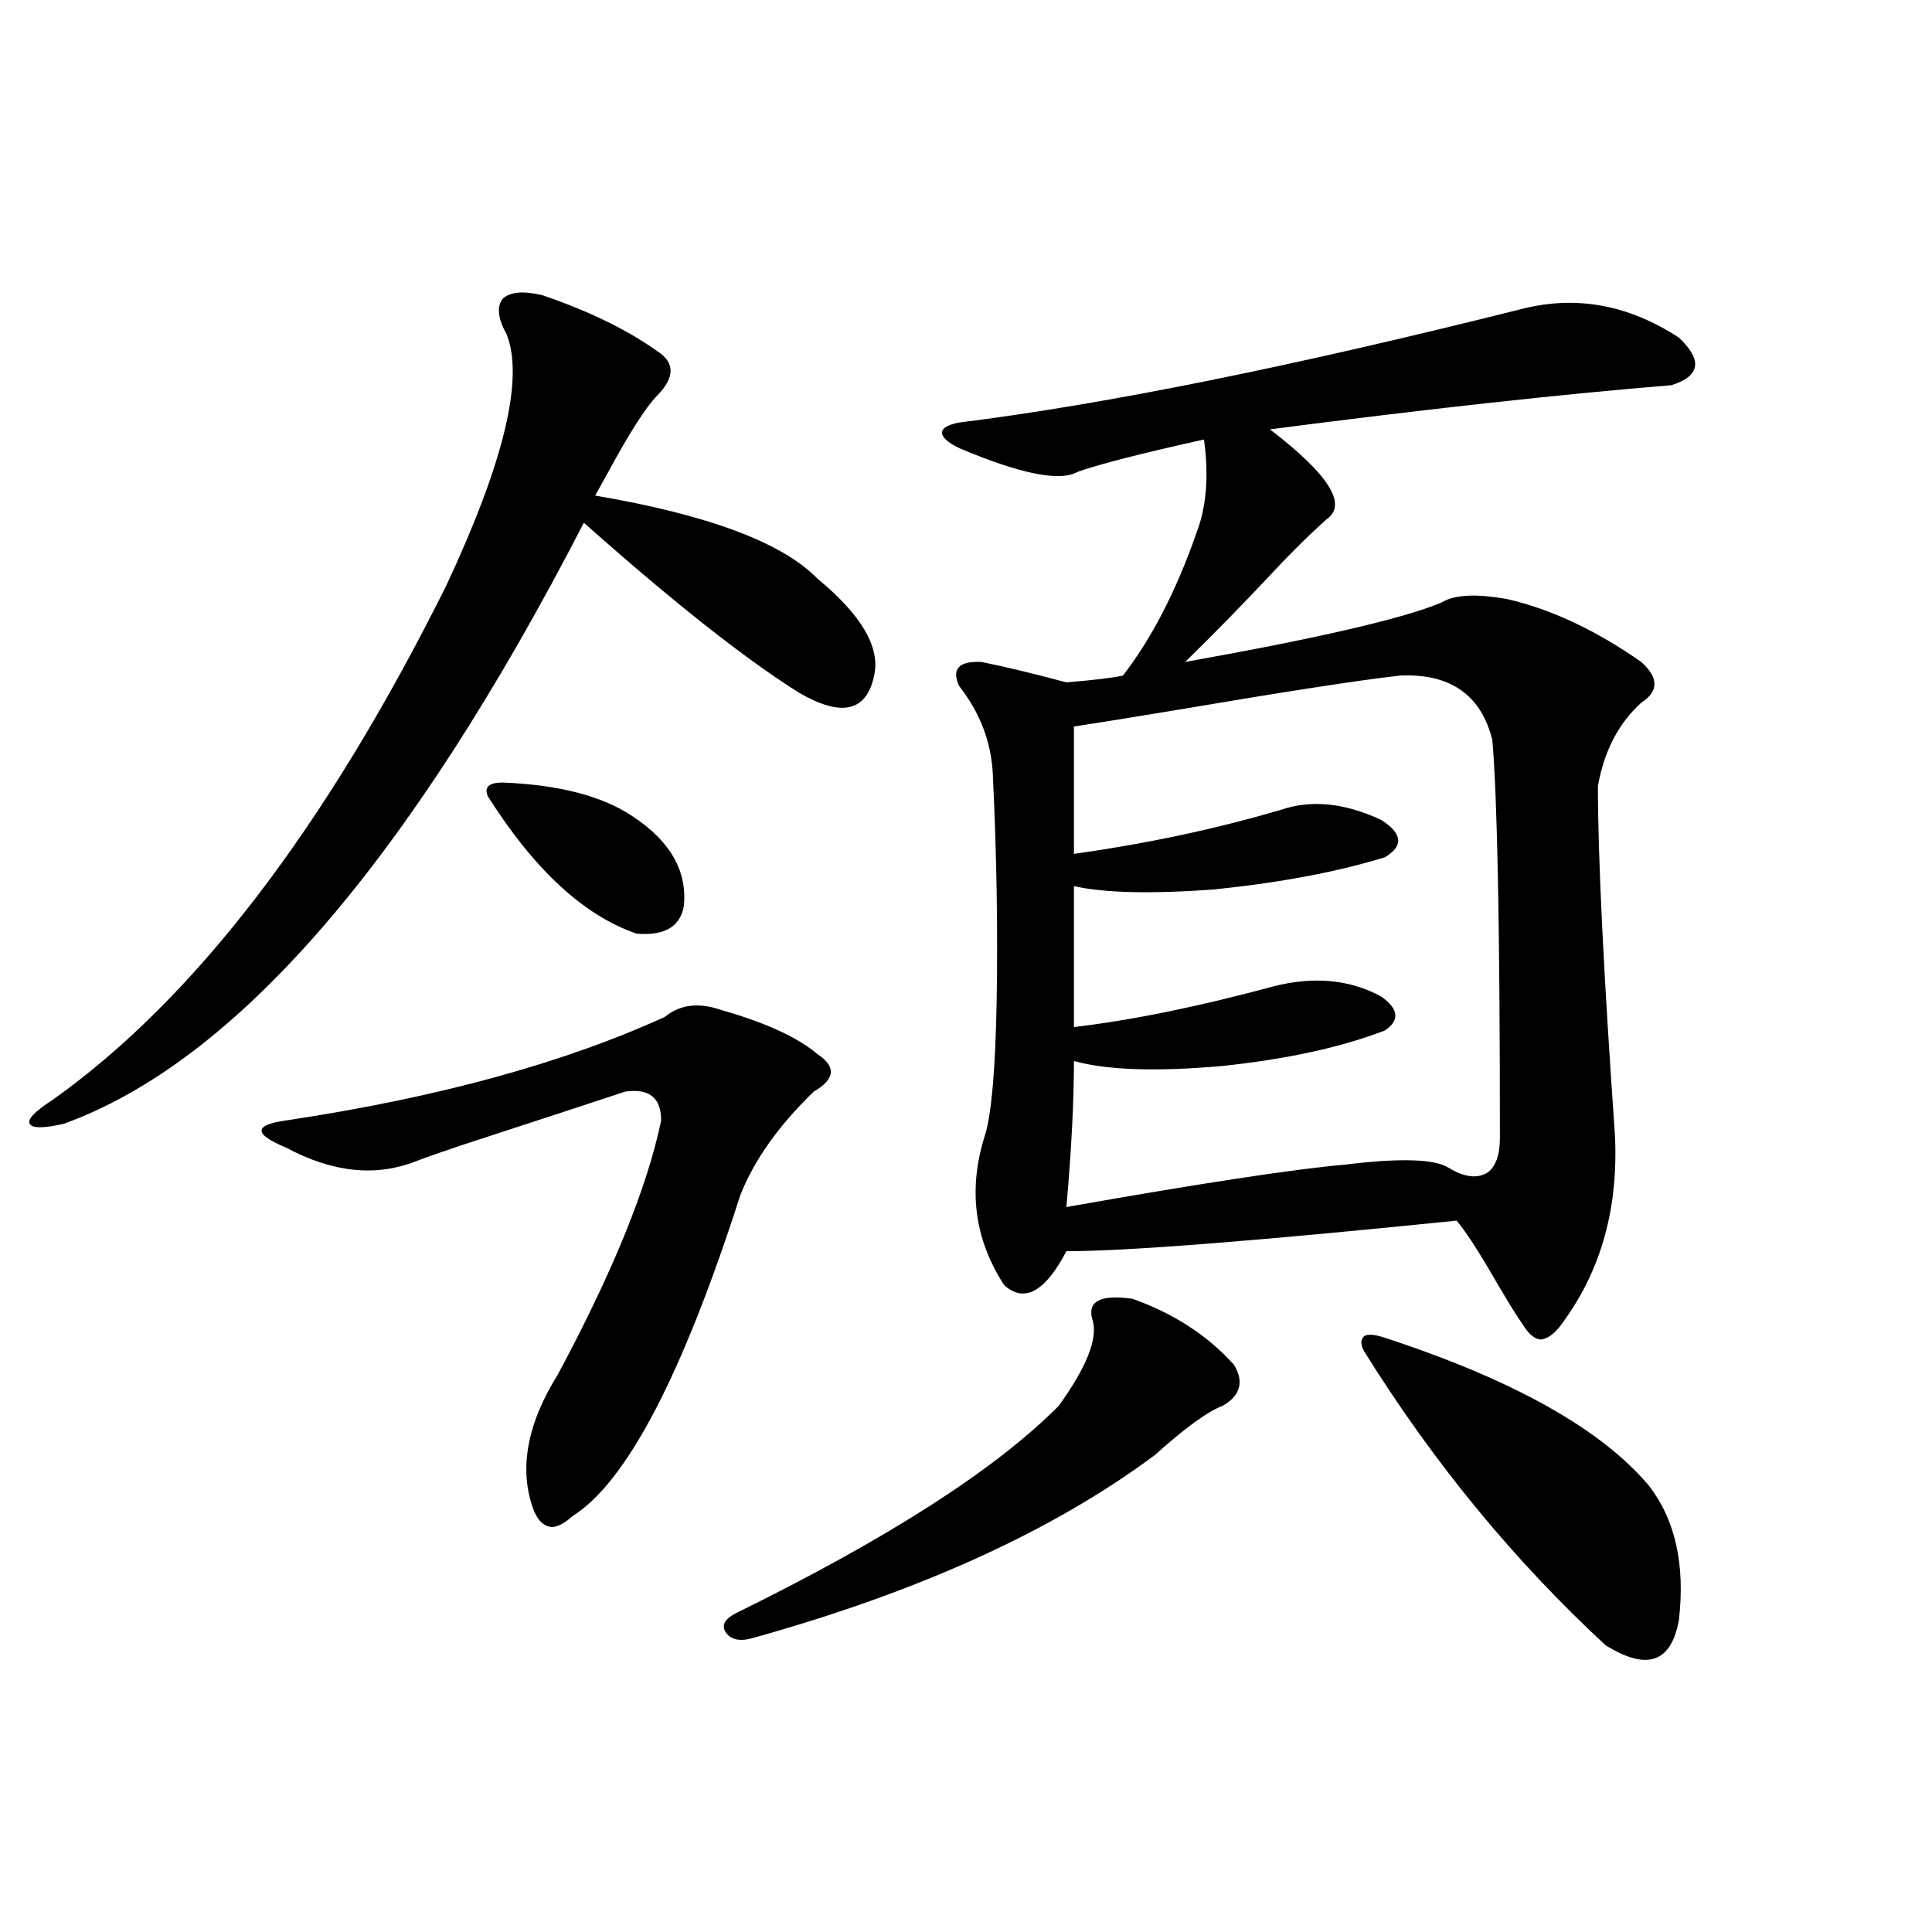
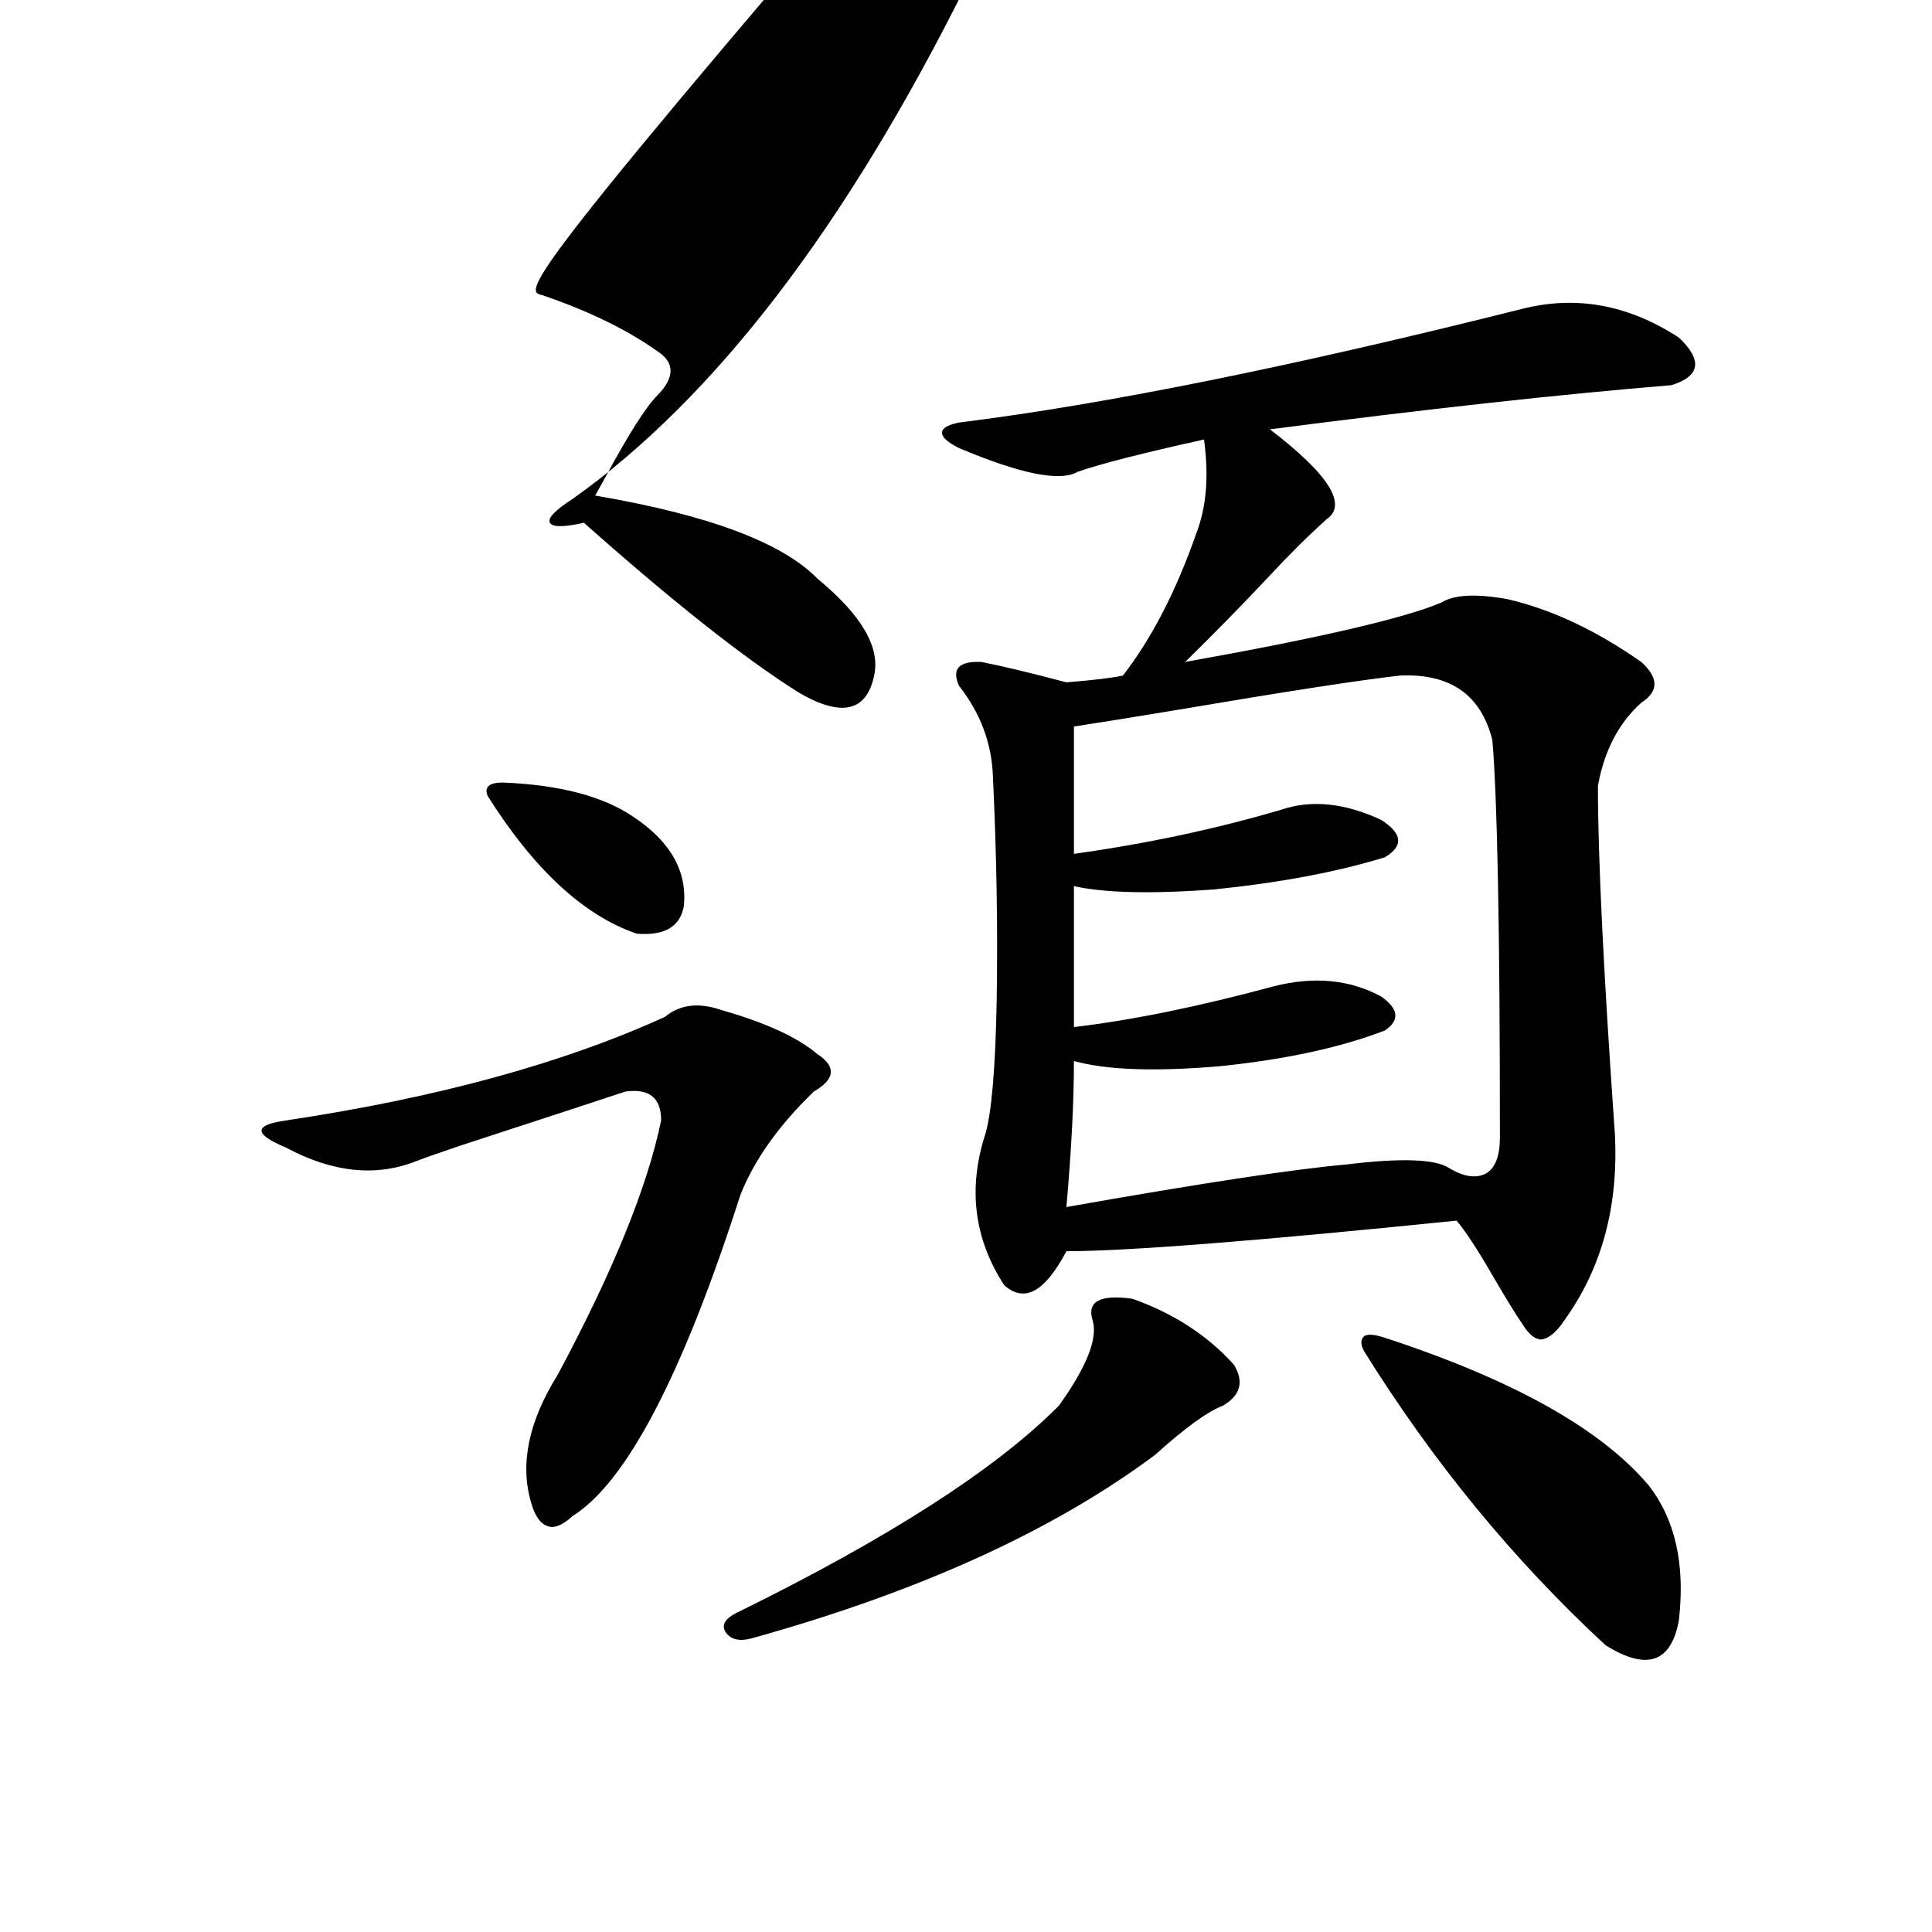
<svg xmlns="http://www.w3.org/2000/svg" version="1.1" id="图层_1" x="0px" y="0px" width="1000px" height="1000px" viewBox="0 0 1000 1000" enable-background="new 0 0 1000 1000" xml:space="preserve">
-   <path d="M280.749,152.793c24.055,8.212,43.901,17.88,59.511,29.004c9.101,5.864,9.101,13.485,0,22.852  c-5.854,5.864-14.634,19.638-26.341,41.309c-2.606,4.696-4.558,8.212-5.854,10.547c58.535,9.97,96.903,24.321,115.119,43.066  c22.759,18.759,32.515,35.458,29.268,50.098c-3.902,18.759-16.92,21.685-39.023,8.789c-27.972-17.578-65.044-46.87-111.217-87.891  C211.803,445.771,122.049,549.481,32.95,581.699c-10.411,2.349-16.265,2.349-17.561,0c-1.311-2.335,2.592-6.44,11.707-12.305  c73.489-52.144,141.46-140.913,203.897-266.309c29.908-63.858,40.319-107.227,31.219-130.078  c-4.558-8.198-5.213-14.351-1.951-18.457C264.164,151.035,270.993,150.458,280.749,152.793z M373.43,522.813  c22.759,6.454,39.344,14.063,49.755,22.852c9.756,6.454,9.101,12.896-1.951,19.336c-18.216,17.578-30.898,35.458-38.048,53.613  c-29.923,93.164-58.87,148.535-86.827,166.113c-5.213,4.696-9.436,6.454-12.683,5.273c-3.902-1.167-6.829-5.273-8.78-12.305  c-5.854-19.913-1.311-41.886,13.658-65.918c28.612-53.312,46.493-97.257,53.657-131.836c0-11.714-6.188-16.699-18.536-14.941  c-12.362,4.106-40.975,13.485-85.852,28.125c-10.411,3.516-17.896,6.152-22.438,7.91c-20.822,8.212-43.261,5.864-67.315-7.031  c-8.46-3.516-12.683-6.44-12.683-8.789c0-2.335,4.223-4.093,12.683-5.273c78.047-11.714,143.411-29.581,196.093-53.613  C351.967,519.888,361.723,518.72,373.43,522.813z M260.262,405.039c29.268,1.181,51.706,7.031,67.315,17.578  c19.512,12.896,28.292,28.427,26.341,46.582c-1.951,10.547-10.091,15.243-24.39,14.063c-27.316-9.366-53.017-33.097-77.071-71.191  C250.506,407.388,253.098,405.039,260.262,405.039z M586.107,672.227c21.463,7.622,39.023,19.048,52.682,34.277  c5.198,8.789,3.247,15.82-5.854,21.094c-7.805,2.938-19.512,11.426-35.121,25.488c-52.682,39.263-122.283,70.89-208.775,94.922  c-6.509,1.758-11.066,0.577-13.658-3.516c-1.951-3.516,0-6.743,5.854-9.668c78.688-38.672,134.296-74.405,166.825-107.227  c14.299-19.913,20.152-34.565,17.561-43.945C562.358,673.696,569.188,669.892,586.107,672.227z M788.054,159.824  c27.957-7.031,54.953-2.046,80.974,14.941c12.348,11.728,11.052,19.927-3.902,24.609c-57.239,4.696-126.506,12.305-207.8,22.852  c30.563,23.442,40.319,38.974,29.268,46.582c-9.756,8.789-19.512,18.457-29.268,29.004c-14.313,15.243-28.947,30.185-43.901,44.824  c68.932-12.305,113.168-22.55,132.68-30.762c6.494-4.093,17.881-4.683,34.146-1.758c22.759,5.273,45.853,16.122,69.267,32.52  c9.101,8.212,9.101,15.243,0,21.094c-11.707,10.547-19.191,24.911-22.438,43.066c0,36.914,2.927,96.981,8.78,180.176  c1.951,37.505-6.829,69.735-26.341,96.68c-3.902,5.864-7.805,9.091-11.707,9.668c-3.262,0-6.509-2.637-9.756-7.91  c-3.262-4.683-8.14-12.593-14.634-23.73c-8.46-14.64-14.969-24.609-19.512-29.883c-103.412,10.547-170.728,15.82-201.946,15.82  c-11.066,21.094-21.798,26.958-32.194,17.578c-15.609-24.019-18.871-50.098-9.756-78.223c3.247-11.124,5.198-33.976,5.854-68.555  c0.641-36.914,0-75.874-1.951-116.895c-0.655-16.987-6.509-32.52-17.561-46.582c-3.902-8.789,0-12.882,11.707-12.305  c11.707,2.349,26.341,5.864,43.901,10.547c14.299-1.167,24.055-2.335,29.268-3.516c14.954-19.336,27.637-43.945,38.048-73.828  c5.198-13.472,6.494-29.581,3.902-48.34c-31.874,7.031-53.657,12.606-65.364,16.699c-9.115,5.273-29.603,1.181-61.462-12.305  c-5.854-2.925-8.78-5.562-8.78-7.91c0-2.335,2.927-4.093,8.78-5.273C571.794,209.345,669.032,189.707,788.054,159.824z   M724.641,349.668c-20.822,2.349-58.87,8.212-114.144,17.578c-24.725,4.106-42.926,7.031-54.633,8.789v65.918  c37.713-5.273,73.489-12.882,107.314-22.852c15.609-5.273,32.835-3.516,51.706,5.273c11.052,7.031,11.707,13.485,1.951,19.336  c-24.725,7.622-54.313,13.184-88.778,16.699c-32.529,2.349-56.584,1.758-72.193-1.758v72.949  c29.908-3.516,64.389-10.547,103.412-21.094c20.808-5.273,39.344-3.516,55.608,5.273c9.101,6.454,9.756,12.305,1.951,17.578  c-22.773,8.789-51.065,14.941-84.876,18.457c-33.825,2.938-59.19,2.06-76.096-2.637c0,21.094-1.311,46.294-3.902,75.586  c69.587-12.305,117.711-19.624,144.387-21.973c28.612-3.516,46.493-2.925,53.657,1.758c7.805,4.696,14.299,5.575,19.512,2.637  c4.543-2.925,6.829-9.077,6.829-18.457c0-106.636-1.311-175.19-3.902-205.664C766.591,359.638,750.646,348.501,724.641,349.668z   M716.836,692.441c66.34,21.685,111.857,47.173,136.582,76.465c13.658,17.578,18.856,40.731,15.609,69.434  c-3.902,22.261-16.585,26.655-38.048,13.184c-47.483-43.945-89.113-94.62-124.875-152.051c-1.951-3.516-1.951-6.152,0-7.91  C708.056,690.396,711.623,690.684,716.836,692.441z" />
+   <path d="M280.749,152.793c24.055,8.212,43.901,17.88,59.511,29.004c9.101,5.864,9.101,13.485,0,22.852  c-5.854,5.864-14.634,19.638-26.341,41.309c-2.606,4.696-4.558,8.212-5.854,10.547c58.535,9.97,96.903,24.321,115.119,43.066  c22.759,18.759,32.515,35.458,29.268,50.098c-3.902,18.759-16.92,21.685-39.023,8.789c-27.972-17.578-65.044-46.87-111.217-87.891  c-10.411,2.349-16.265,2.349-17.561,0c-1.311-2.335,2.592-6.44,11.707-12.305  c73.489-52.144,141.46-140.913,203.897-266.309c29.908-63.858,40.319-107.227,31.219-130.078  c-4.558-8.198-5.213-14.351-1.951-18.457C264.164,151.035,270.993,150.458,280.749,152.793z M373.43,522.813  c22.759,6.454,39.344,14.063,49.755,22.852c9.756,6.454,9.101,12.896-1.951,19.336c-18.216,17.578-30.898,35.458-38.048,53.613  c-29.923,93.164-58.87,148.535-86.827,166.113c-5.213,4.696-9.436,6.454-12.683,5.273c-3.902-1.167-6.829-5.273-8.78-12.305  c-5.854-19.913-1.311-41.886,13.658-65.918c28.612-53.312,46.493-97.257,53.657-131.836c0-11.714-6.188-16.699-18.536-14.941  c-12.362,4.106-40.975,13.485-85.852,28.125c-10.411,3.516-17.896,6.152-22.438,7.91c-20.822,8.212-43.261,5.864-67.315-7.031  c-8.46-3.516-12.683-6.44-12.683-8.789c0-2.335,4.223-4.093,12.683-5.273c78.047-11.714,143.411-29.581,196.093-53.613  C351.967,519.888,361.723,518.72,373.43,522.813z M260.262,405.039c29.268,1.181,51.706,7.031,67.315,17.578  c19.512,12.896,28.292,28.427,26.341,46.582c-1.951,10.547-10.091,15.243-24.39,14.063c-27.316-9.366-53.017-33.097-77.071-71.191  C250.506,407.388,253.098,405.039,260.262,405.039z M586.107,672.227c21.463,7.622,39.023,19.048,52.682,34.277  c5.198,8.789,3.247,15.82-5.854,21.094c-7.805,2.938-19.512,11.426-35.121,25.488c-52.682,39.263-122.283,70.89-208.775,94.922  c-6.509,1.758-11.066,0.577-13.658-3.516c-1.951-3.516,0-6.743,5.854-9.668c78.688-38.672,134.296-74.405,166.825-107.227  c14.299-19.913,20.152-34.565,17.561-43.945C562.358,673.696,569.188,669.892,586.107,672.227z M788.054,159.824  c27.957-7.031,54.953-2.046,80.974,14.941c12.348,11.728,11.052,19.927-3.902,24.609c-57.239,4.696-126.506,12.305-207.8,22.852  c30.563,23.442,40.319,38.974,29.268,46.582c-9.756,8.789-19.512,18.457-29.268,29.004c-14.313,15.243-28.947,30.185-43.901,44.824  c68.932-12.305,113.168-22.55,132.68-30.762c6.494-4.093,17.881-4.683,34.146-1.758c22.759,5.273,45.853,16.122,69.267,32.52  c9.101,8.212,9.101,15.243,0,21.094c-11.707,10.547-19.191,24.911-22.438,43.066c0,36.914,2.927,96.981,8.78,180.176  c1.951,37.505-6.829,69.735-26.341,96.68c-3.902,5.864-7.805,9.091-11.707,9.668c-3.262,0-6.509-2.637-9.756-7.91  c-3.262-4.683-8.14-12.593-14.634-23.73c-8.46-14.64-14.969-24.609-19.512-29.883c-103.412,10.547-170.728,15.82-201.946,15.82  c-11.066,21.094-21.798,26.958-32.194,17.578c-15.609-24.019-18.871-50.098-9.756-78.223c3.247-11.124,5.198-33.976,5.854-68.555  c0.641-36.914,0-75.874-1.951-116.895c-0.655-16.987-6.509-32.52-17.561-46.582c-3.902-8.789,0-12.882,11.707-12.305  c11.707,2.349,26.341,5.864,43.901,10.547c14.299-1.167,24.055-2.335,29.268-3.516c14.954-19.336,27.637-43.945,38.048-73.828  c5.198-13.472,6.494-29.581,3.902-48.34c-31.874,7.031-53.657,12.606-65.364,16.699c-9.115,5.273-29.603,1.181-61.462-12.305  c-5.854-2.925-8.78-5.562-8.78-7.91c0-2.335,2.927-4.093,8.78-5.273C571.794,209.345,669.032,189.707,788.054,159.824z   M724.641,349.668c-20.822,2.349-58.87,8.212-114.144,17.578c-24.725,4.106-42.926,7.031-54.633,8.789v65.918  c37.713-5.273,73.489-12.882,107.314-22.852c15.609-5.273,32.835-3.516,51.706,5.273c11.052,7.031,11.707,13.485,1.951,19.336  c-24.725,7.622-54.313,13.184-88.778,16.699c-32.529,2.349-56.584,1.758-72.193-1.758v72.949  c29.908-3.516,64.389-10.547,103.412-21.094c20.808-5.273,39.344-3.516,55.608,5.273c9.101,6.454,9.756,12.305,1.951,17.578  c-22.773,8.789-51.065,14.941-84.876,18.457c-33.825,2.938-59.19,2.06-76.096-2.637c0,21.094-1.311,46.294-3.902,75.586  c69.587-12.305,117.711-19.624,144.387-21.973c28.612-3.516,46.493-2.925,53.657,1.758c7.805,4.696,14.299,5.575,19.512,2.637  c4.543-2.925,6.829-9.077,6.829-18.457c0-106.636-1.311-175.19-3.902-205.664C766.591,359.638,750.646,348.501,724.641,349.668z   M716.836,692.441c66.34,21.685,111.857,47.173,136.582,76.465c13.658,17.578,18.856,40.731,15.609,69.434  c-3.902,22.261-16.585,26.655-38.048,13.184c-47.483-43.945-89.113-94.62-124.875-152.051c-1.951-3.516-1.951-6.152,0-7.91  C708.056,690.396,711.623,690.684,716.836,692.441z" />
</svg>